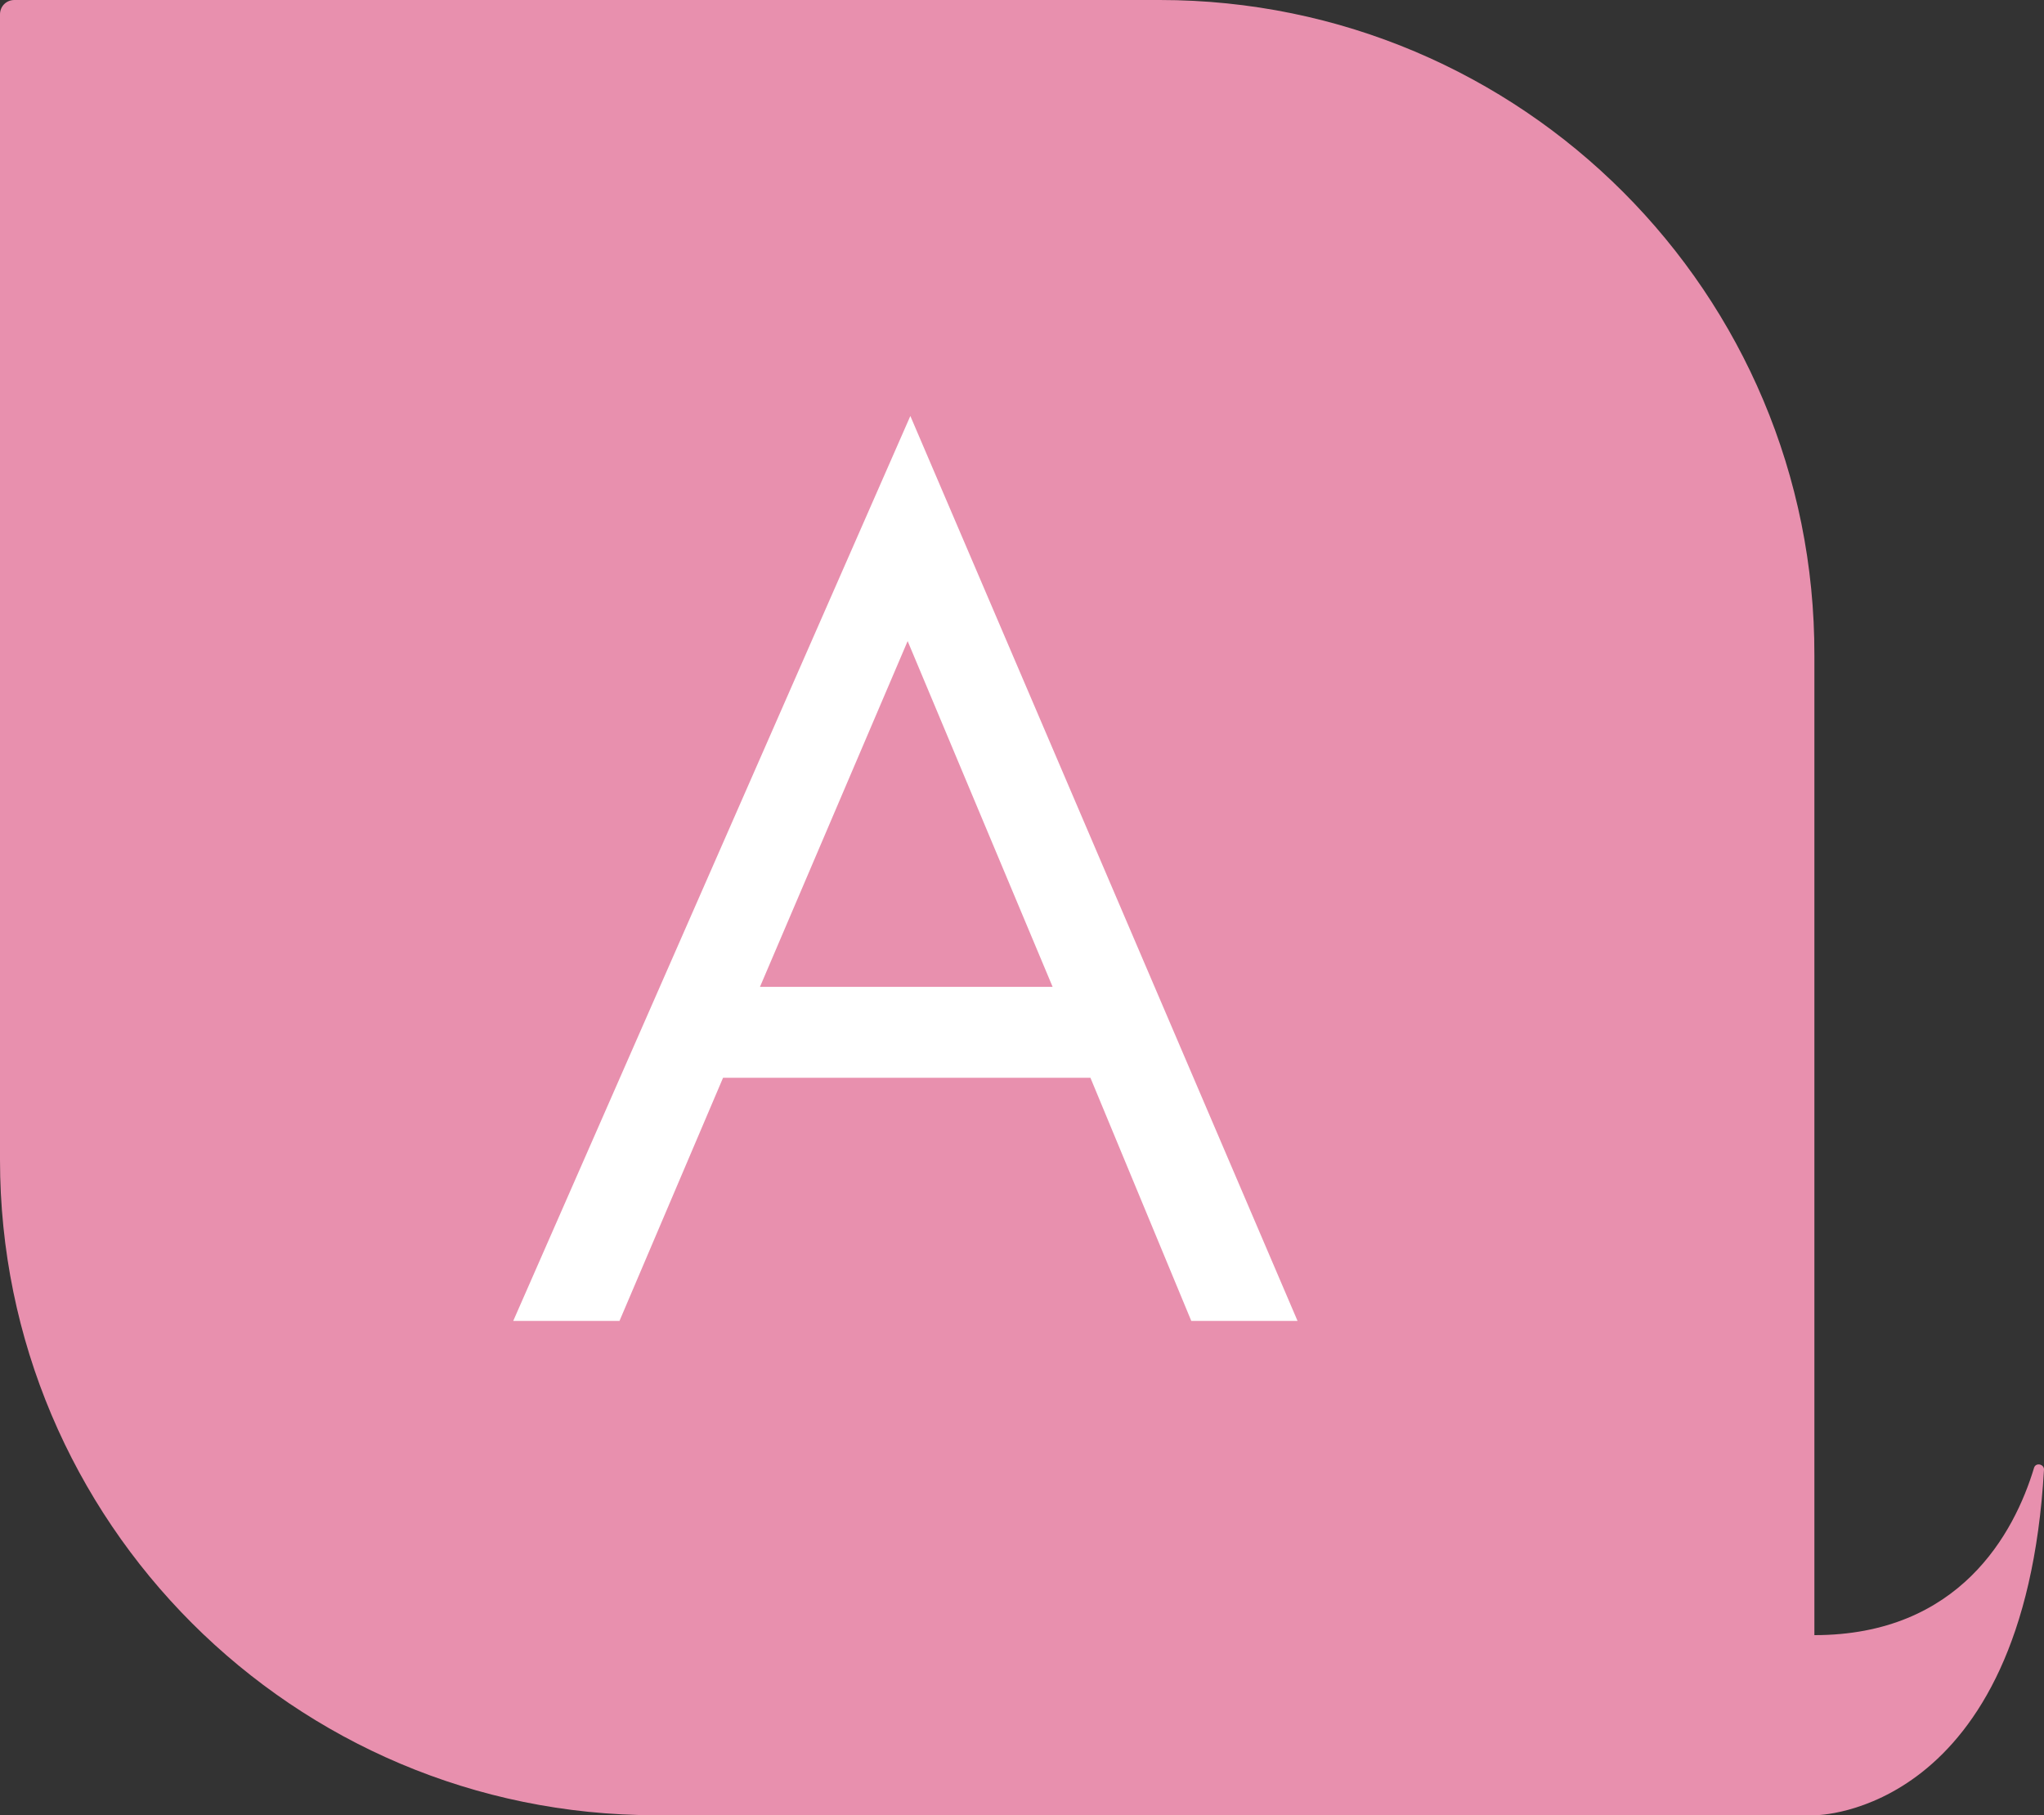
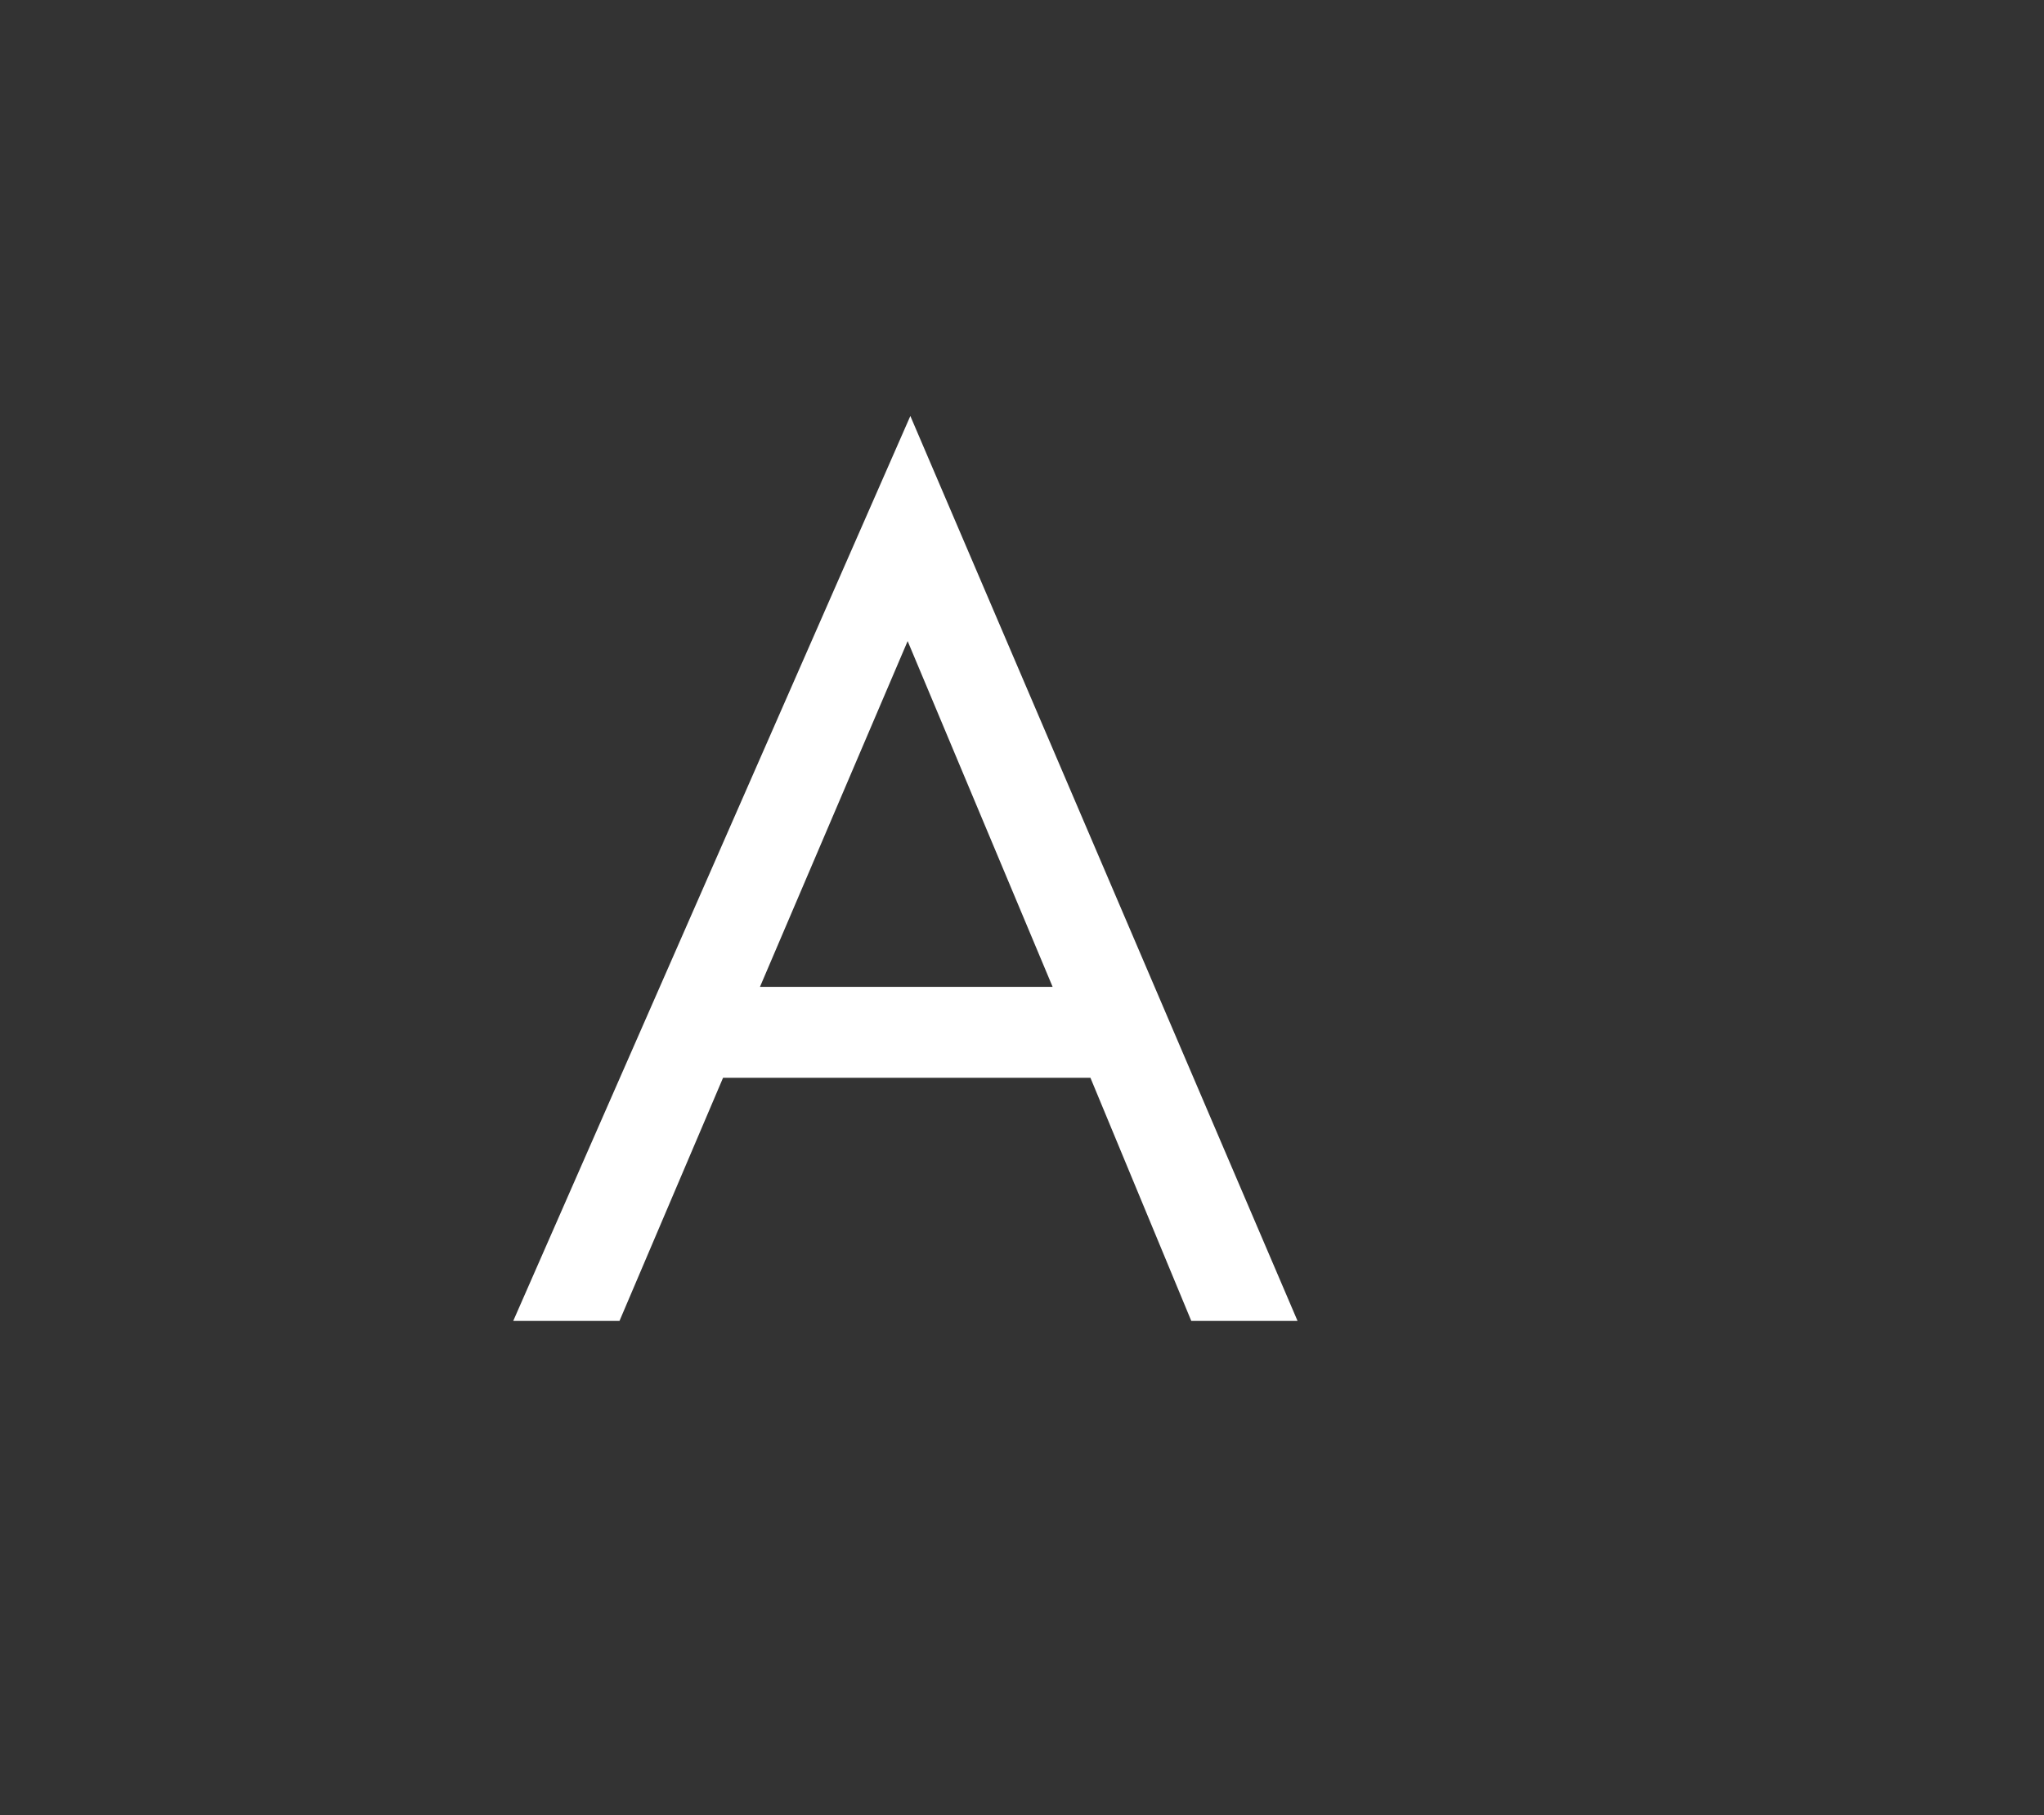
<svg xmlns="http://www.w3.org/2000/svg" id="_レイヤー_2" data-name="レイヤー 2" viewBox="0 0 22.7 20.16">
  <rect x="0" y="0" width="22.7" height="20.16" fill="#333333" stroke="none" />
  <defs>
    <style>
      .cls-1 {
        fill: #fff;
      }

      .cls-2 {
        fill: #e890ae;
      }
    </style>
  </defs>
  <g id="caption">
    <g>
-       <path class="cls-2" d="M7.28,20.16h12.88s2.32,0,2.54-3.84c0-.06-.09-.08-.11-.02-.22.73-.83,1.86-2.44,1.86V7.28C20.16,3.26,16.9,0,12.88,0H.16C.07,0,0,.07,0,.16v12.72c0,4.02,3.26,7.28,7.28,7.28Z" />
      <path class="cls-1" d="M12.11,11.97h-4.08l-1.15,2.7h-1.18l4.41-10.05,4.3,10.05h-1.18l-1.12-2.7ZM11.69,10.96l-1.61-3.84-1.64,3.84h3.25Z" />
    </g>
  </g>
</svg>